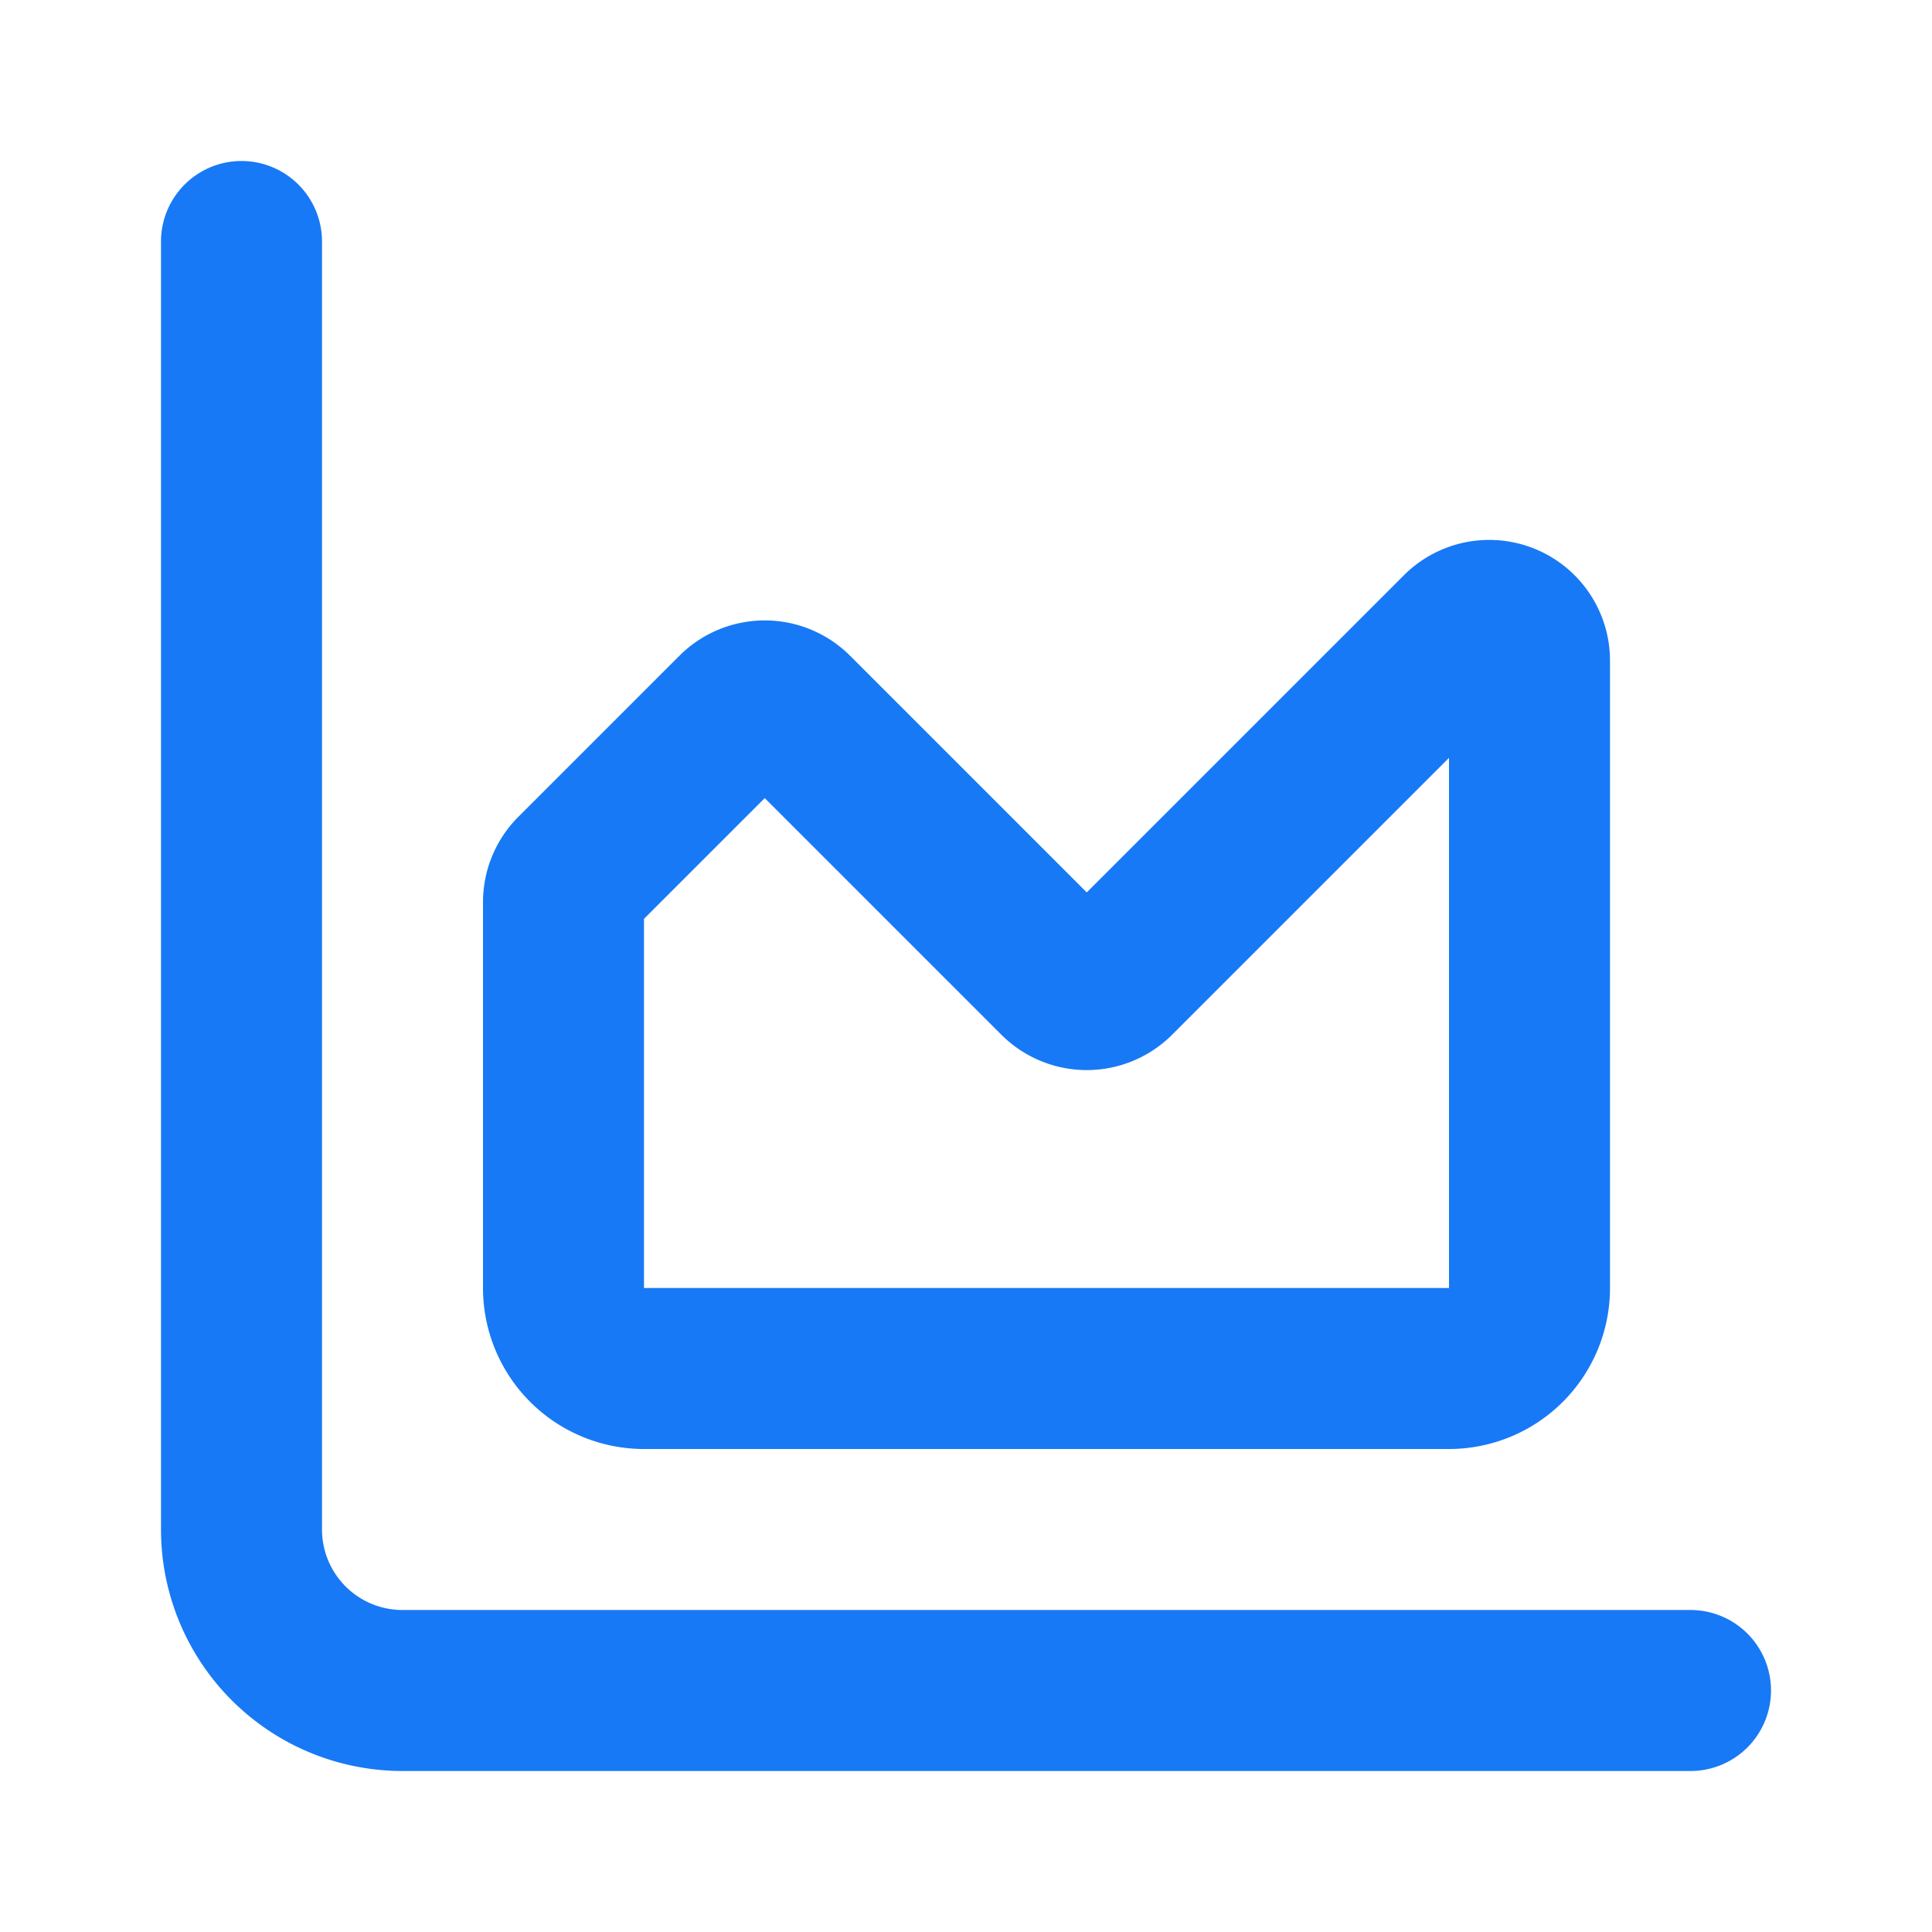
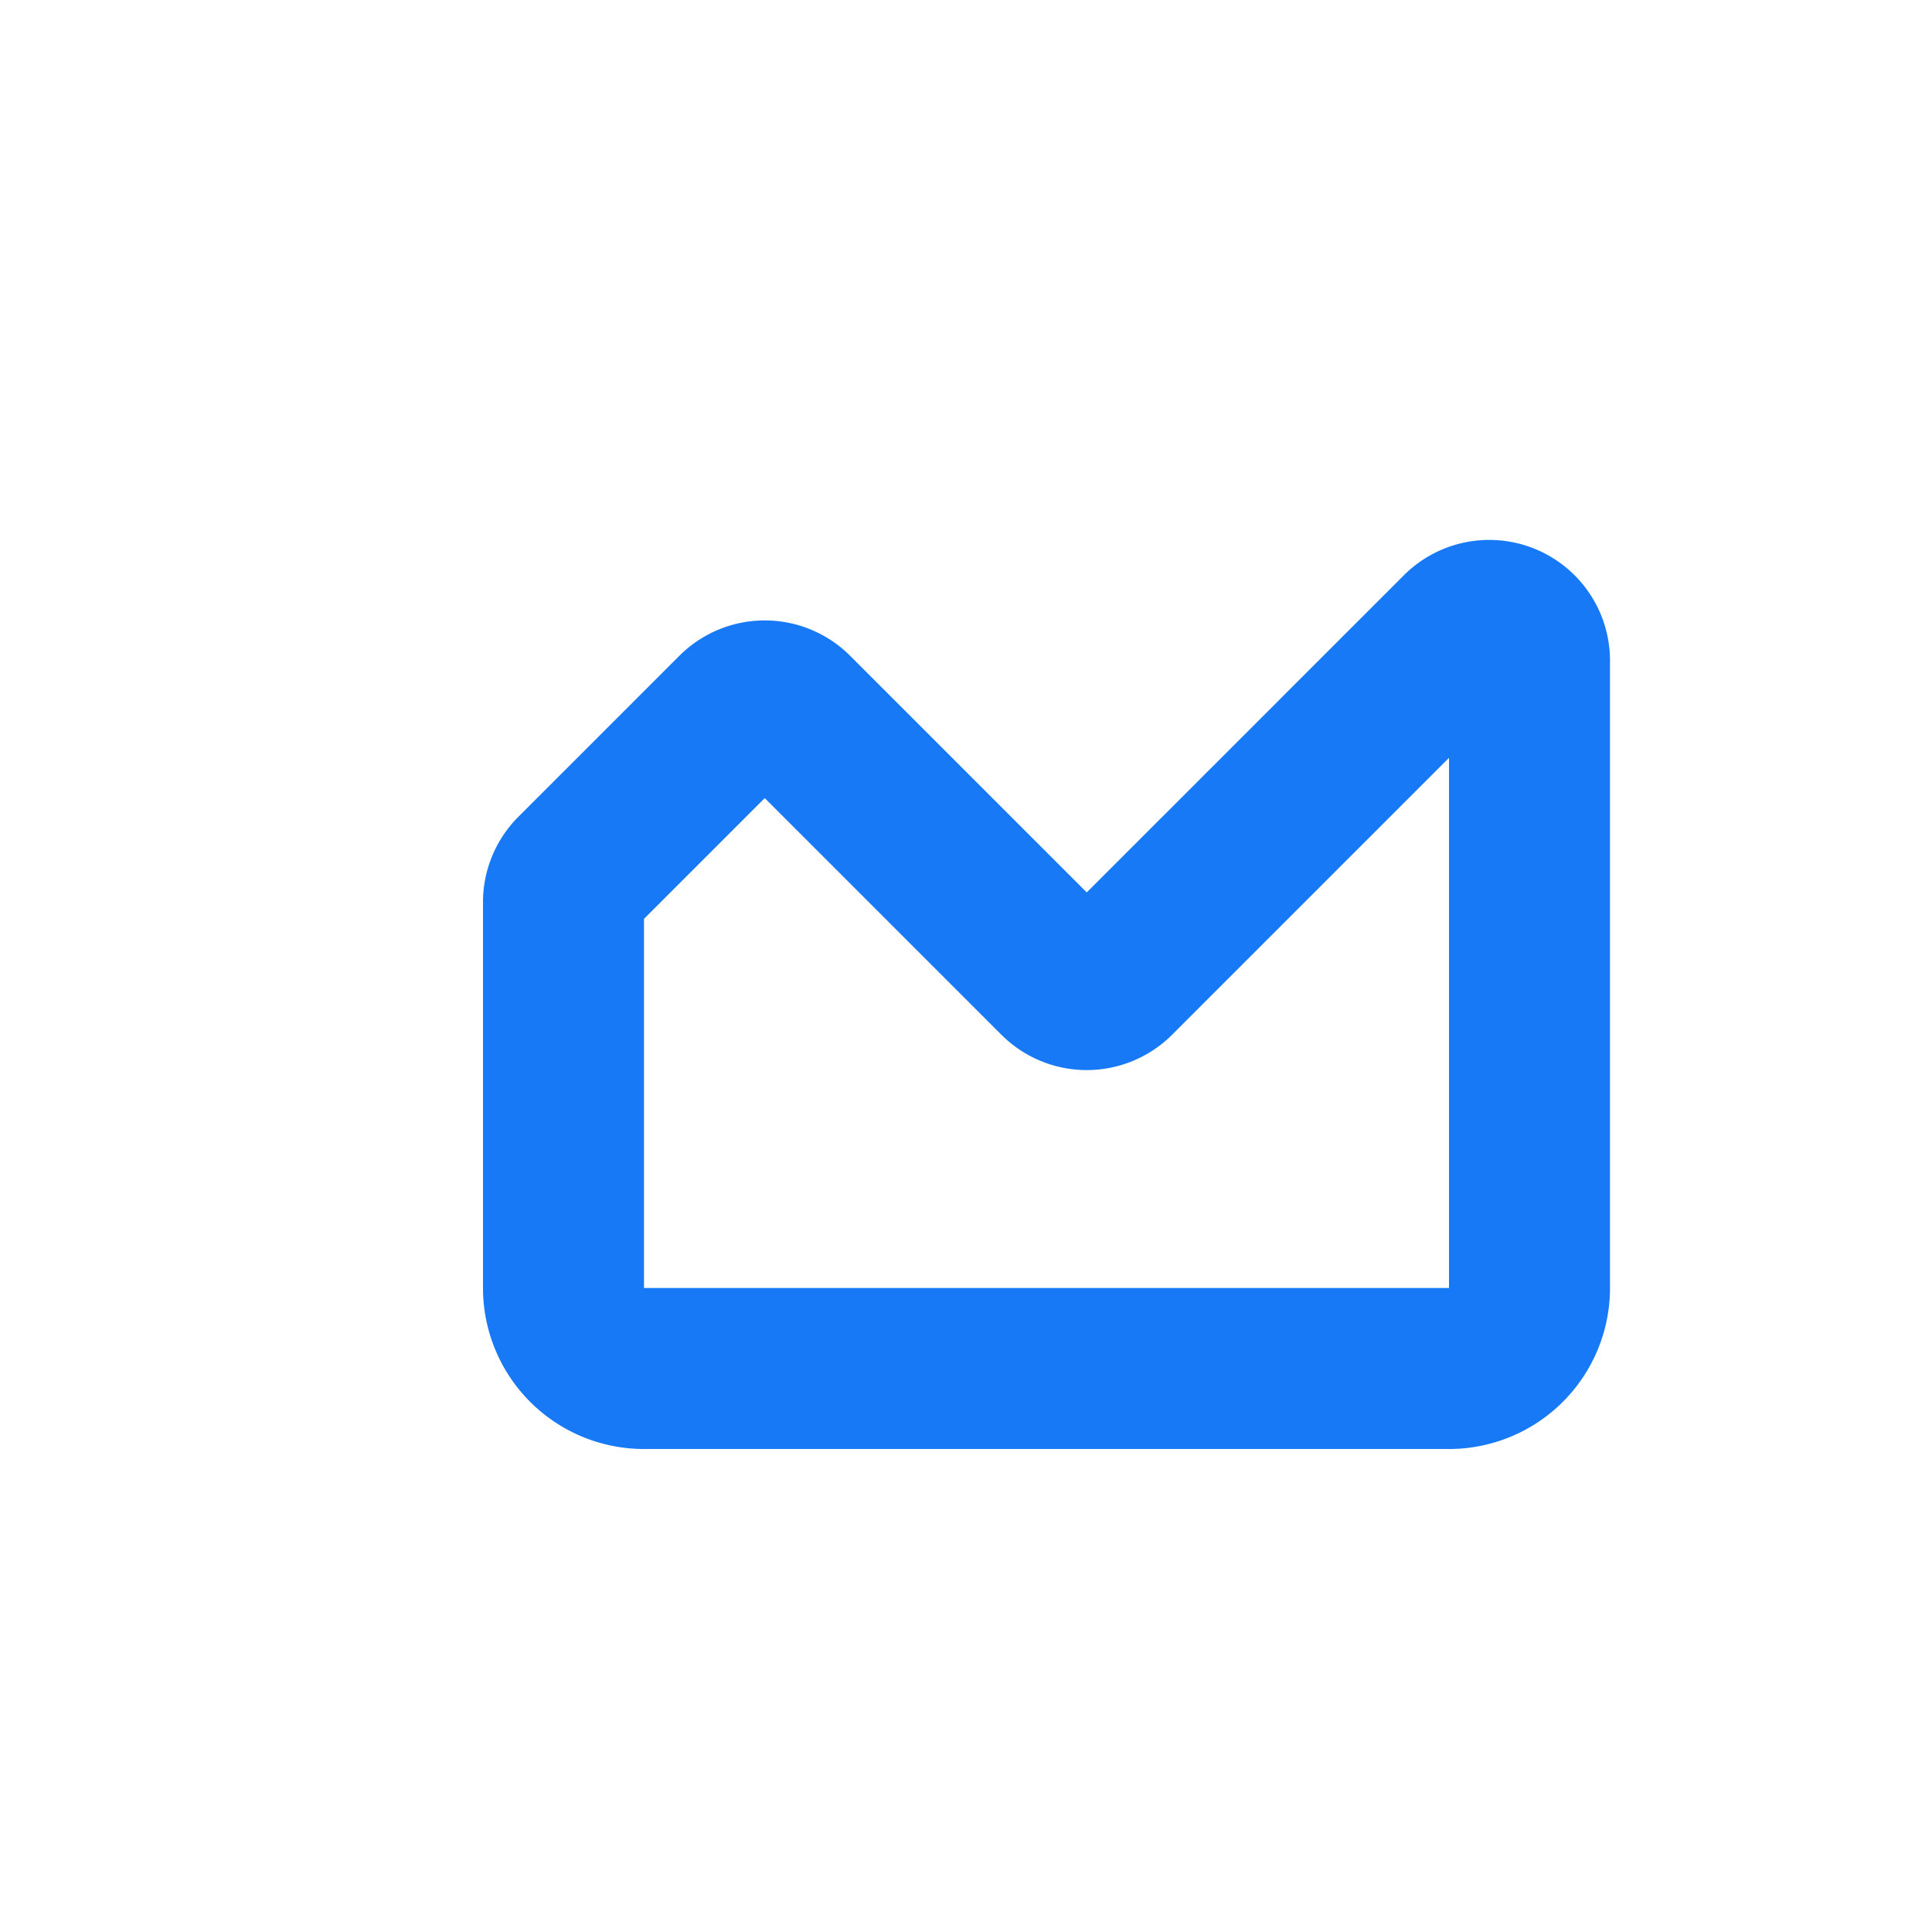
<svg xmlns="http://www.w3.org/2000/svg" width="24" height="24" viewBox="0 0 24 24" fill="none" stroke="#1779F5" stroke-width="2" stroke-linecap="round" stroke-linejoin="round" class="lucide lucide-chart-area">
-   <path d="M3 3v16a2 2 0 0 0 2 2h16" />
  <path d="M7 11.207a.5.5 0 0 1 .146-.353l2-2a.5.5 0 0 1 .708 0l3.292 3.292a.5.5 0 0 0 .708 0l4.292-4.292a.5.5 0 0 1 .854.353V16a1 1 0 0 1-1 1H8a1 1 0 0 1-1-1z" />
</svg>